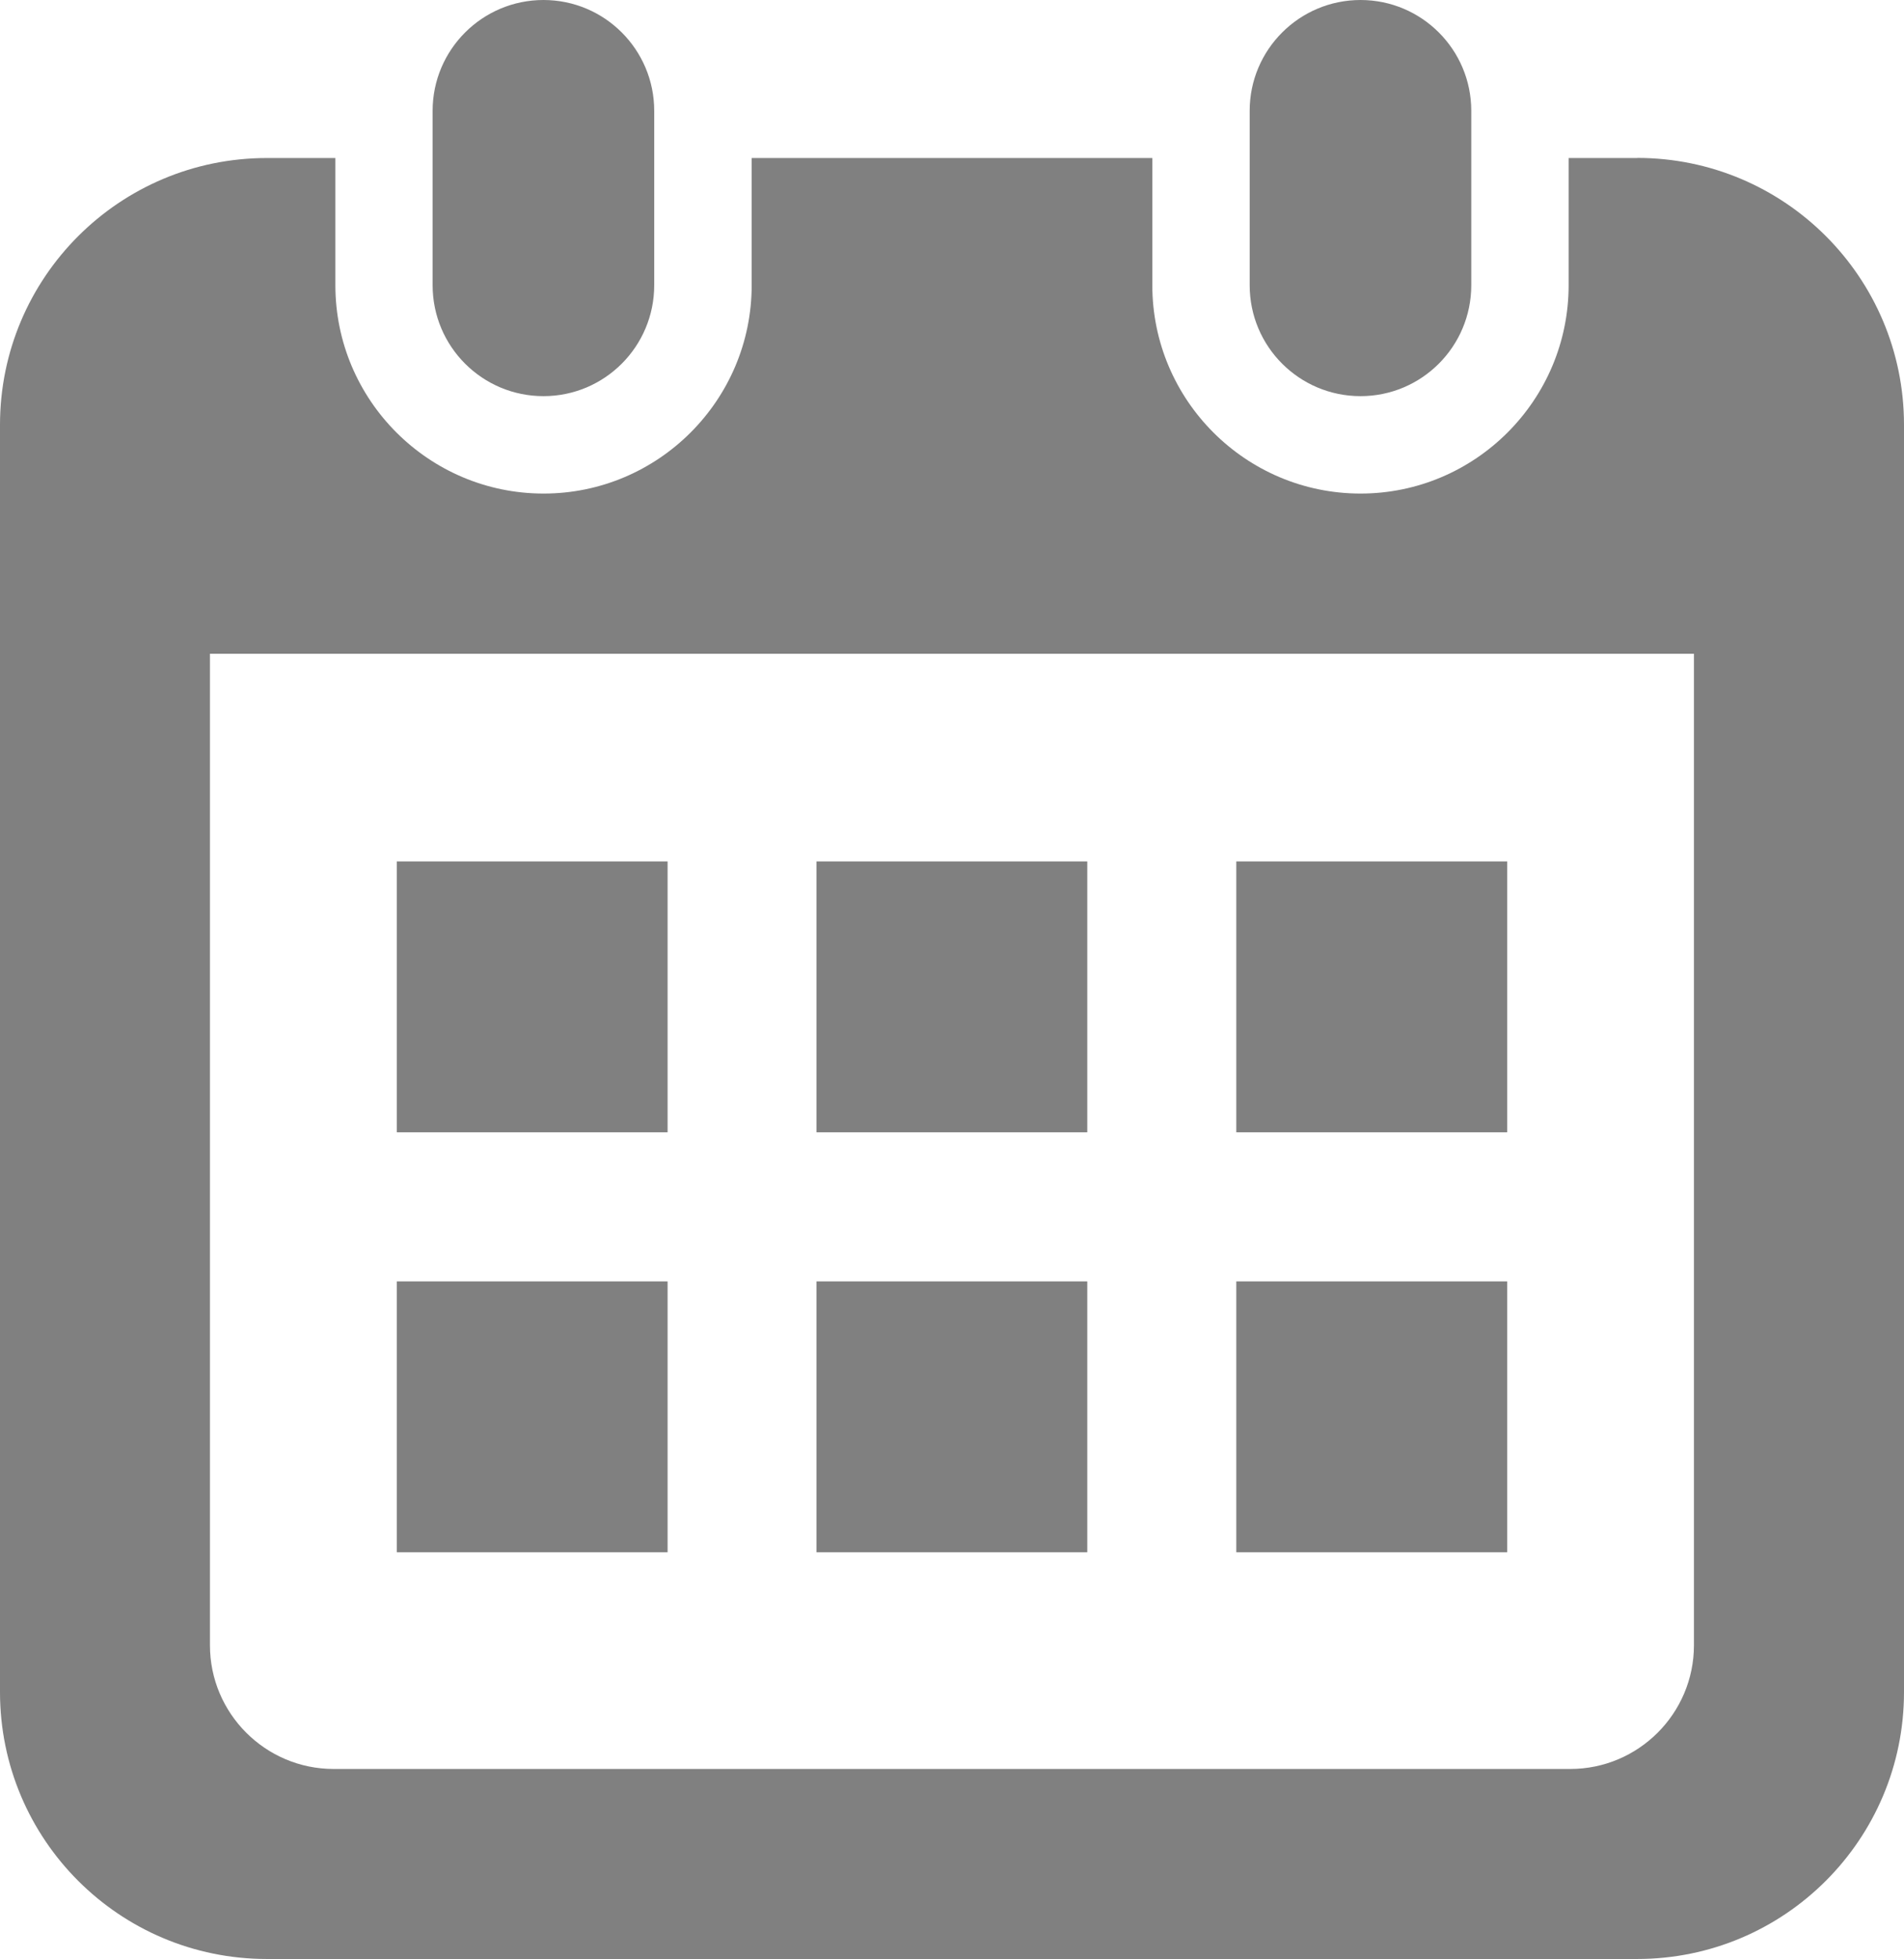
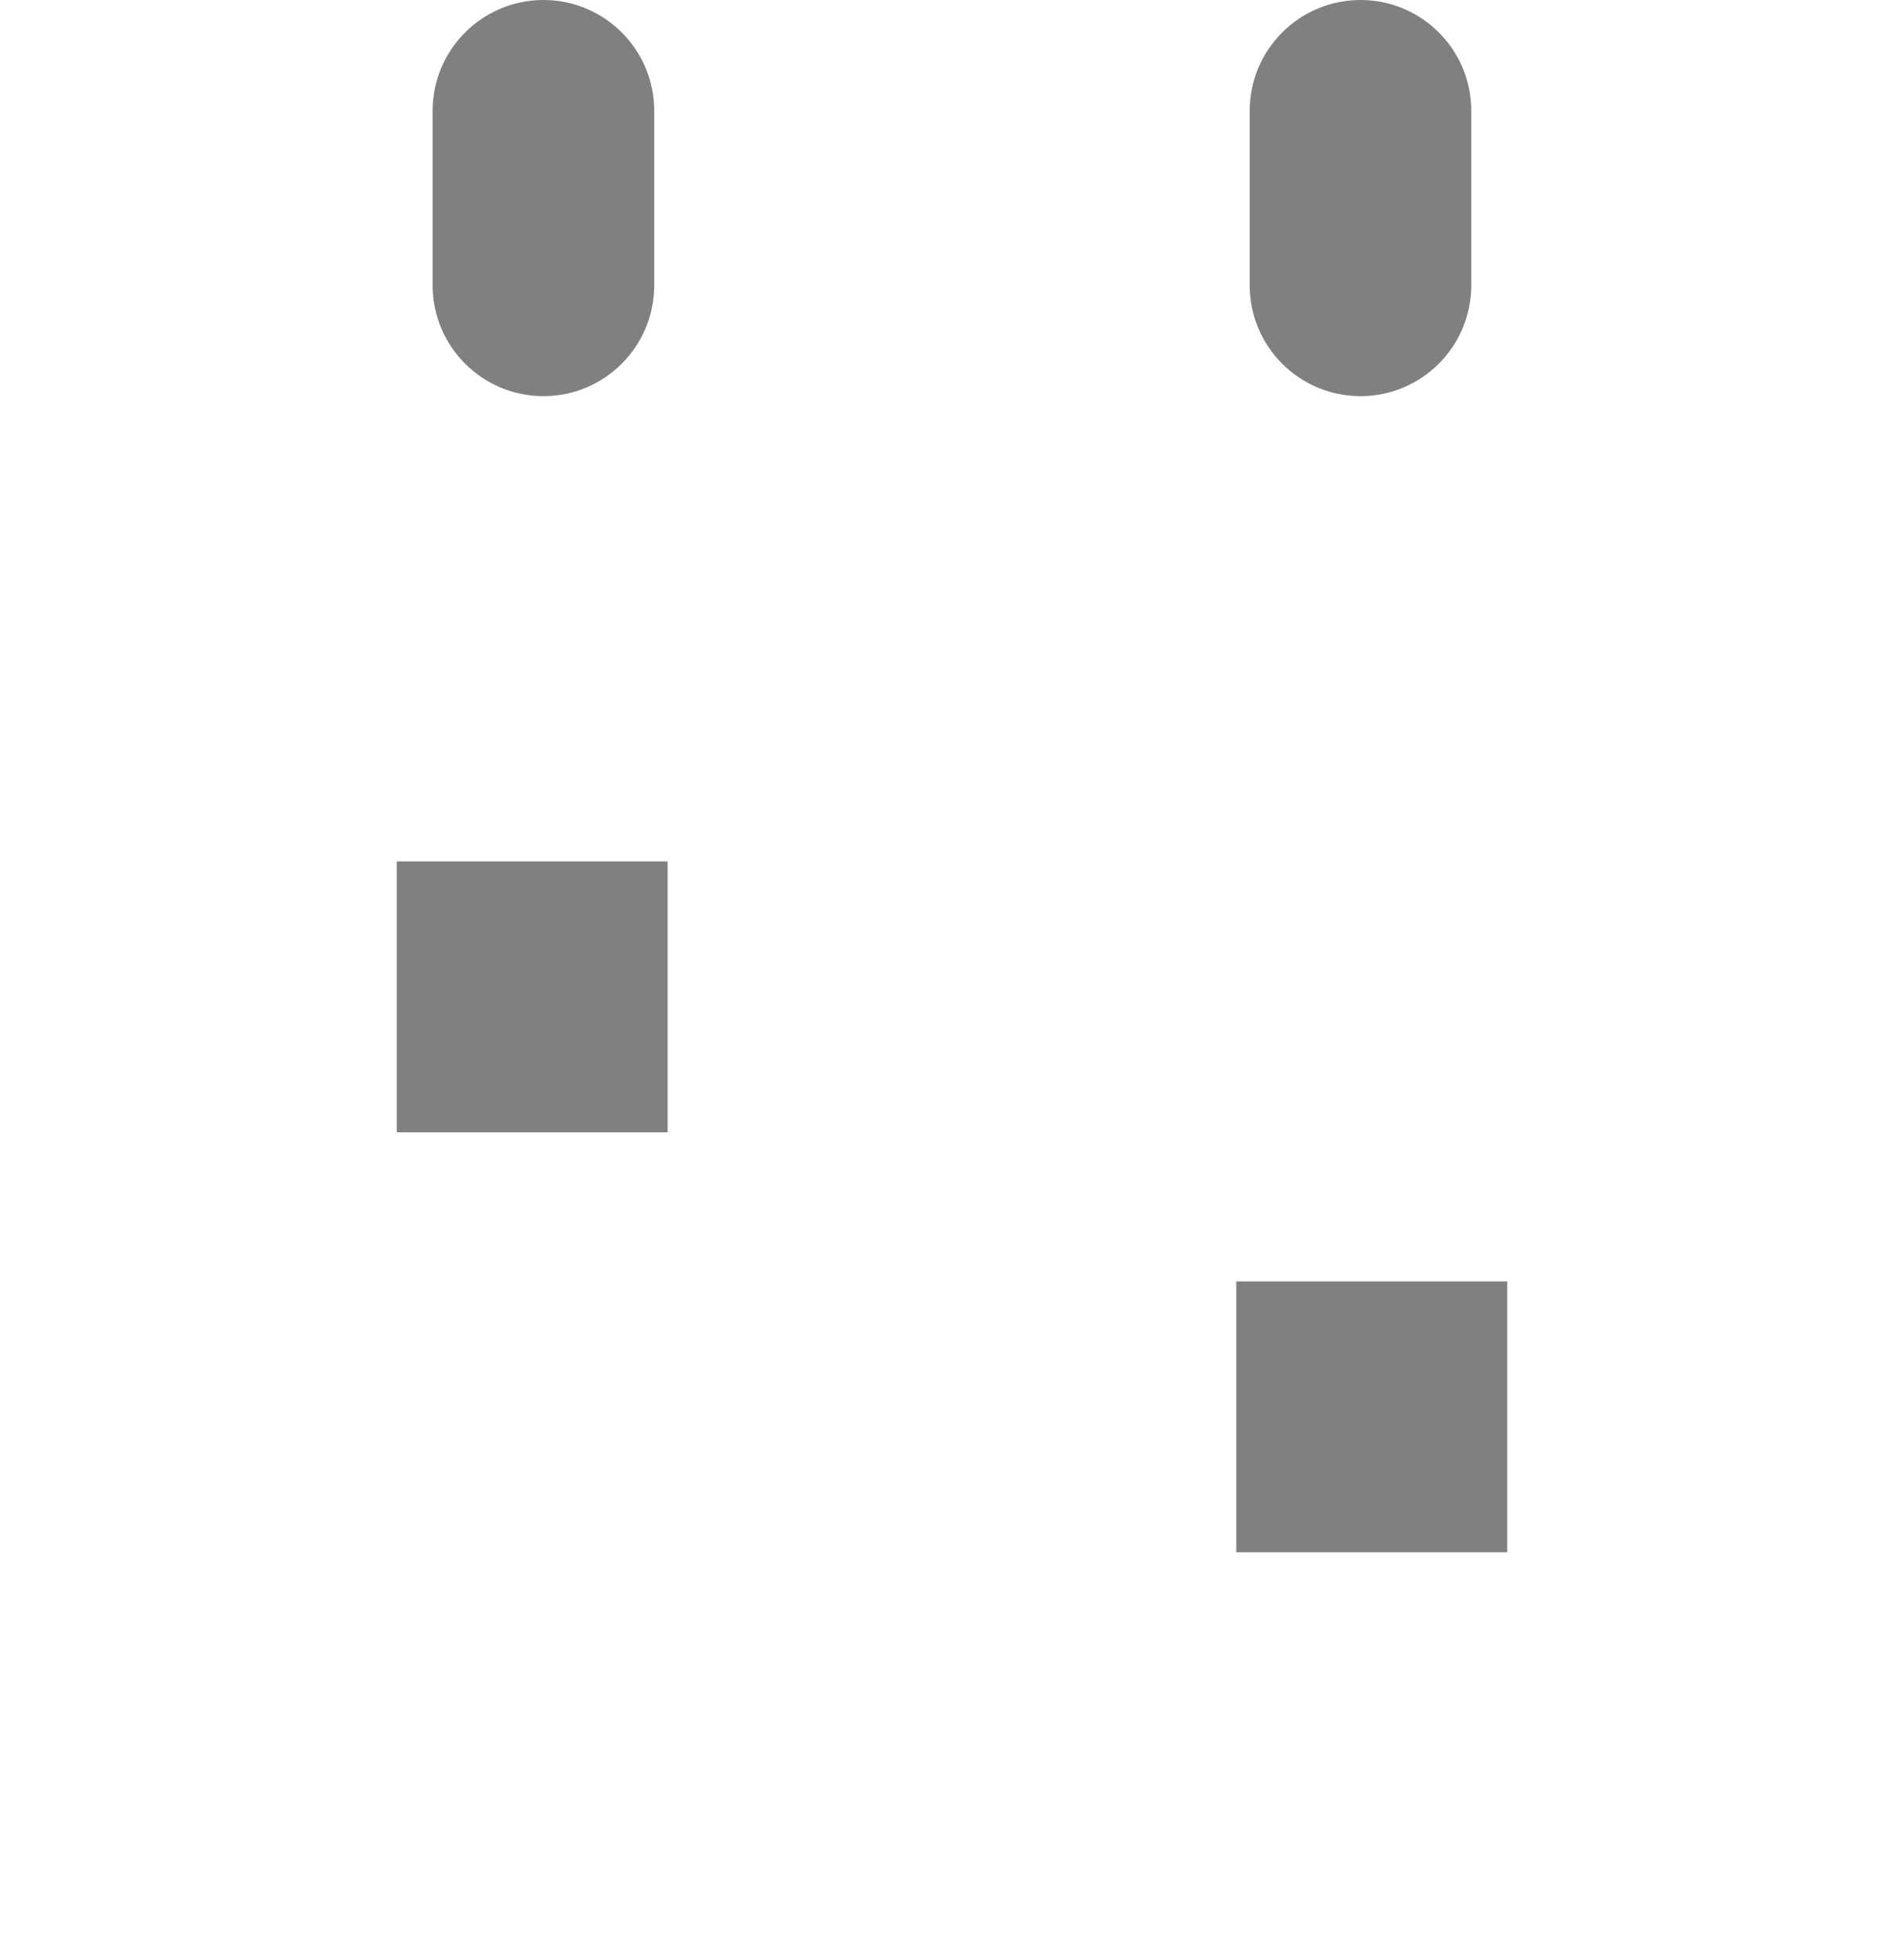
<svg xmlns="http://www.w3.org/2000/svg" viewBox="0 0 17.503 18">
  <defs>
    <style>.cls-1{fill:gray;}</style>
  </defs>
  <g>
    <path class="cls-1" d="M4.996,3.64c.562,0,1.018-.456,1.018-1.019v-1.603c0-.562-.456-1.018-1.018-1.018s-1.019.456-1.019,1.018v1.603c0,.563.456,1.019,1.019,1.019Z" />
    <path class="cls-1" d="M12.507,3.64c.562,0,1.018-.456,1.018-1.019v-1.603c0-.562-.456-1.018-1.018-1.018s-1.019.456-1.019,1.018v1.603c0,.563.456,1.019,1.019,1.019Z" />
-     <path class="cls-1" d="M15.05,1.452h-.63v1.169c0,1.055-.858,1.914-1.913,1.914s-1.914-.858-1.914-1.914v-1.169h-3.683v1.169c0,1.055-.858,1.914-1.913,1.914s-1.914-.858-1.914-1.914v-1.169h-.63C1.098,1.452,0,2.55,0,3.904v11.643c0,1.355,1.098,2.453,2.453,2.453h12.597c1.355,0,2.453-1.098,2.453-2.453V3.904c0-1.355-1.098-2.453-2.453-2.453ZM15.572,15.117c0,.627-.51,1.137-1.137,1.137H3.067c-.627,0-1.137-.51-1.137-1.137V6.007h13.642v9.109Z" />
-     <rect class="cls-1" x="7.506" y="11.774" width="2.489" height="2.489" />
-     <rect class="cls-1" x="3.648" y="11.774" width="2.489" height="2.489" />
-     <rect class="cls-1" x="11.365" y="7.915" width="2.49" height="2.489" />
    <rect class="cls-1" x="11.365" y="11.774" width="2.49" height="2.489" />
-     <rect class="cls-1" x="7.506" y="7.915" width="2.489" height="2.489" />
    <rect class="cls-1" x="3.648" y="7.915" width="2.489" height="2.489" />
  </g>
</svg>